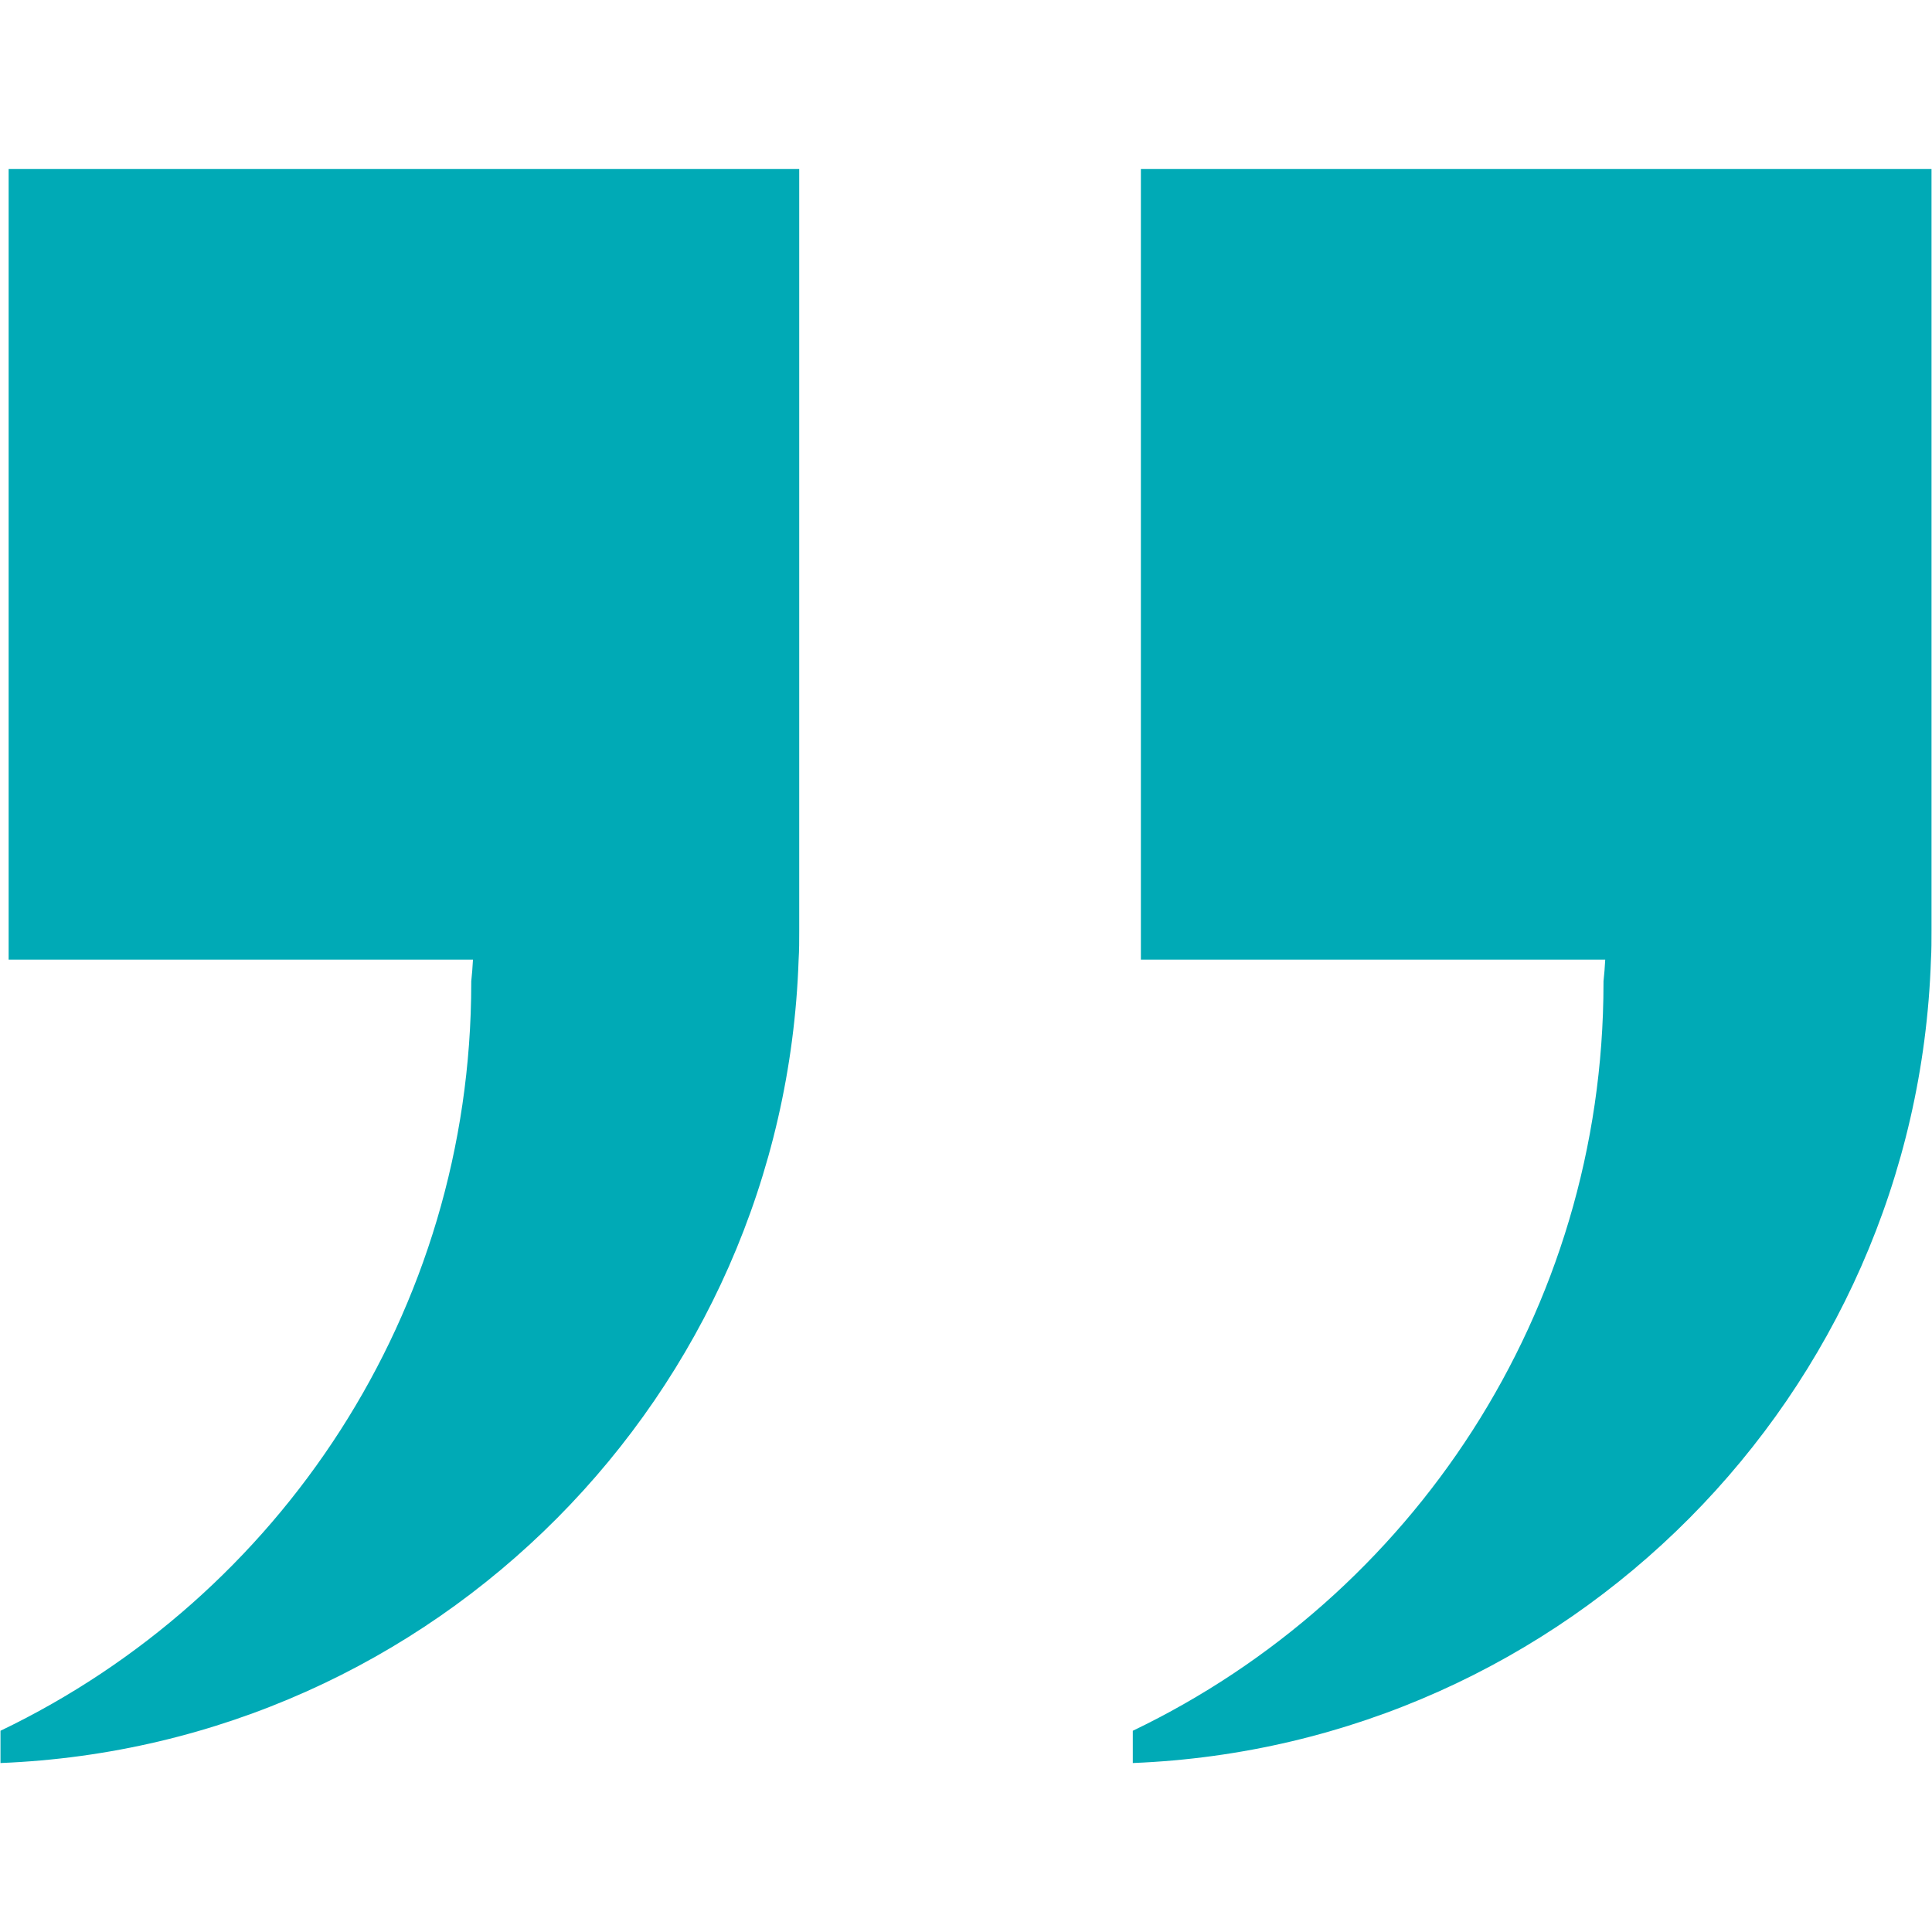
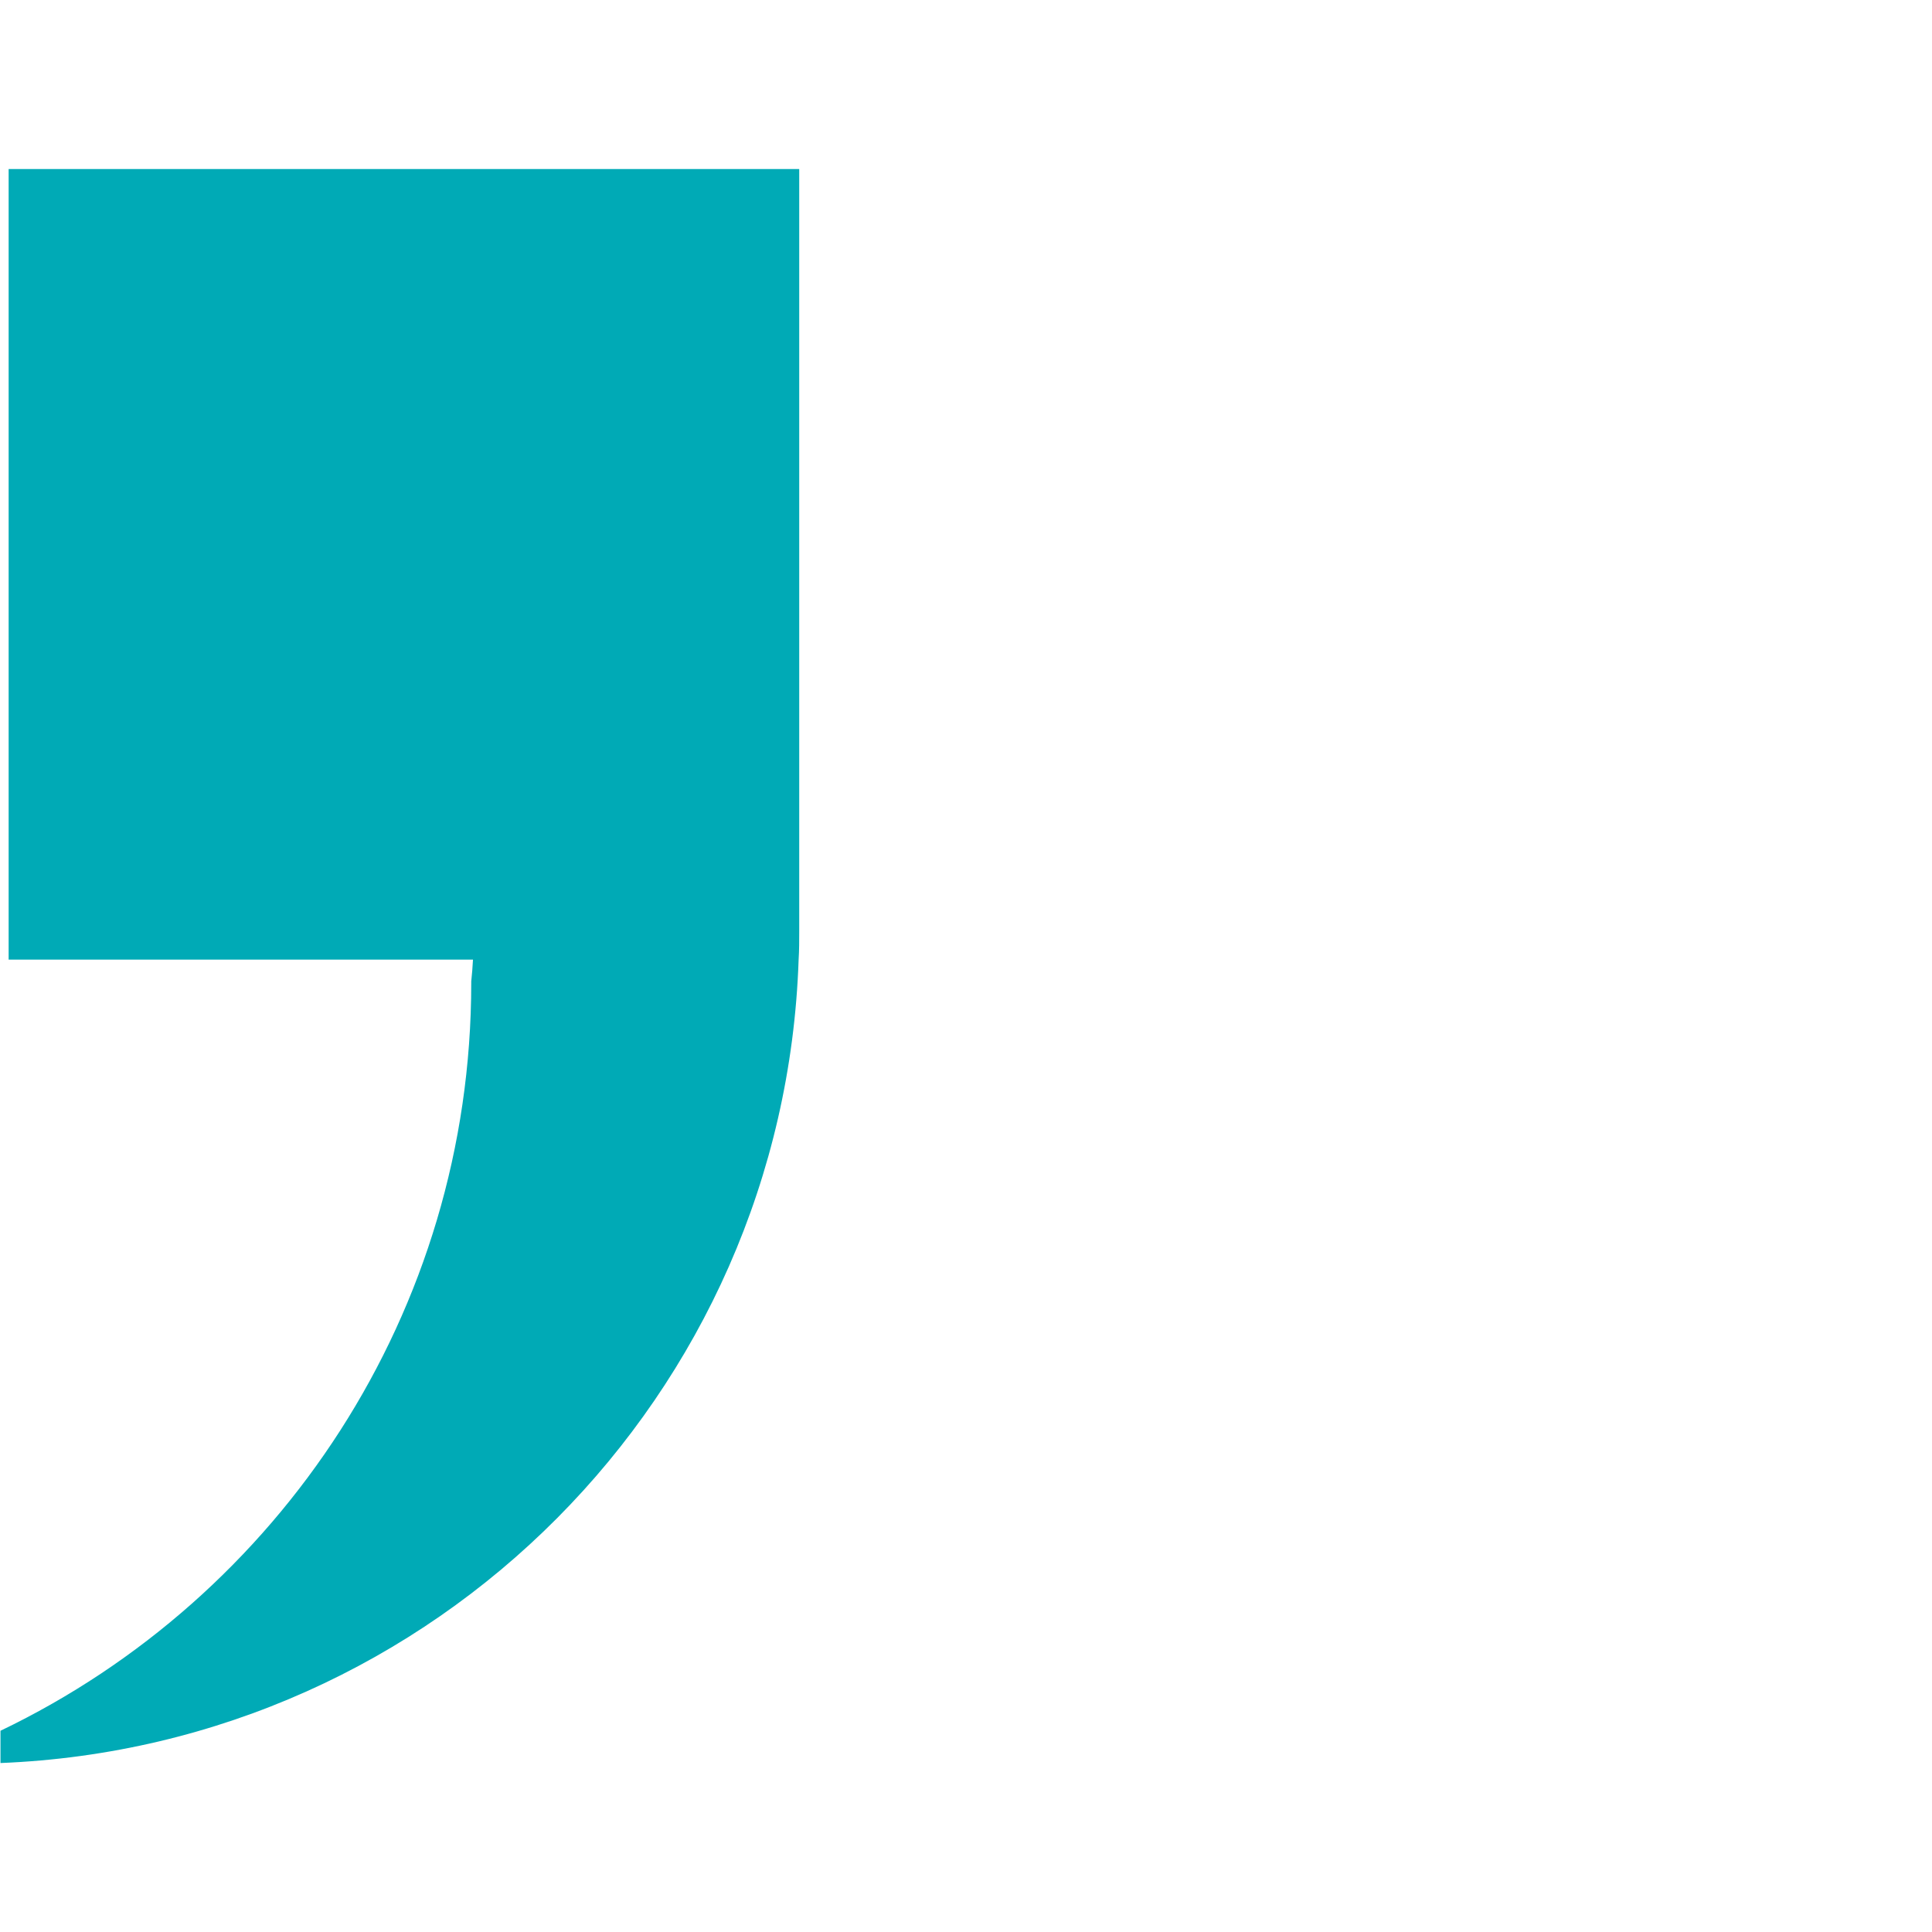
<svg xmlns="http://www.w3.org/2000/svg" width="500" zoomAndPan="magnify" viewBox="0 0 375 375" height="500" preserveAspectRatio="xMidYMid meet" version="1.0">
  <defs>
    <clipPath id="2116843d35">
      <path d="M 0 32.812 L 156 32.812 L 156 342.562 L 0 342.562 Z M 0 32.812 " clip-rule="nonzero" />
    </clipPath>
    <clipPath id="3eb9929e51">
-       <path d="M 219 32.812 L 375 32.812 L 375 342.562 L 219 342.562 Z M 219 32.812 " clip-rule="nonzero" />
-     </clipPath>
+       </clipPath>
  </defs>
  <g clip-path="url(#2116843d35)">
    <path fill="#00aab6" d="M 155.129 32.812 L 155.129 180.719 C 155.129 182.602 155.129 184.453 155.012 186.262 C 152.184 270.777 84.488 338.844 0.094 342.203 L 0.094 335.941 C 54.172 309.996 91.469 254.766 91.469 190.785 L 91.469 190.484 C 91.621 189.09 91.73 187.656 91.805 186.262 L 1.676 186.262 L 1.676 32.812 Z M 155.129 32.812 " fill-opacity="1" fill-rule="nonzero" />
  </g>
  <g clip-path="url(#3eb9929e51)">
-     <path fill="#00aab6" d="M 374.906 32.812 L 374.906 180.719 C 374.906 182.602 374.906 184.453 374.797 186.262 C 371.969 270.777 304.273 338.844 219.875 342.203 L 219.875 335.941 C 273.953 309.996 311.238 254.766 311.238 190.785 L 311.238 190.484 C 311.391 189.09 311.5 187.656 311.574 186.262 L 221.445 186.262 L 221.445 32.812 Z M 374.906 32.812 " fill-opacity="1" fill-rule="nonzero" />
-   </g>
+     </g>
</svg>